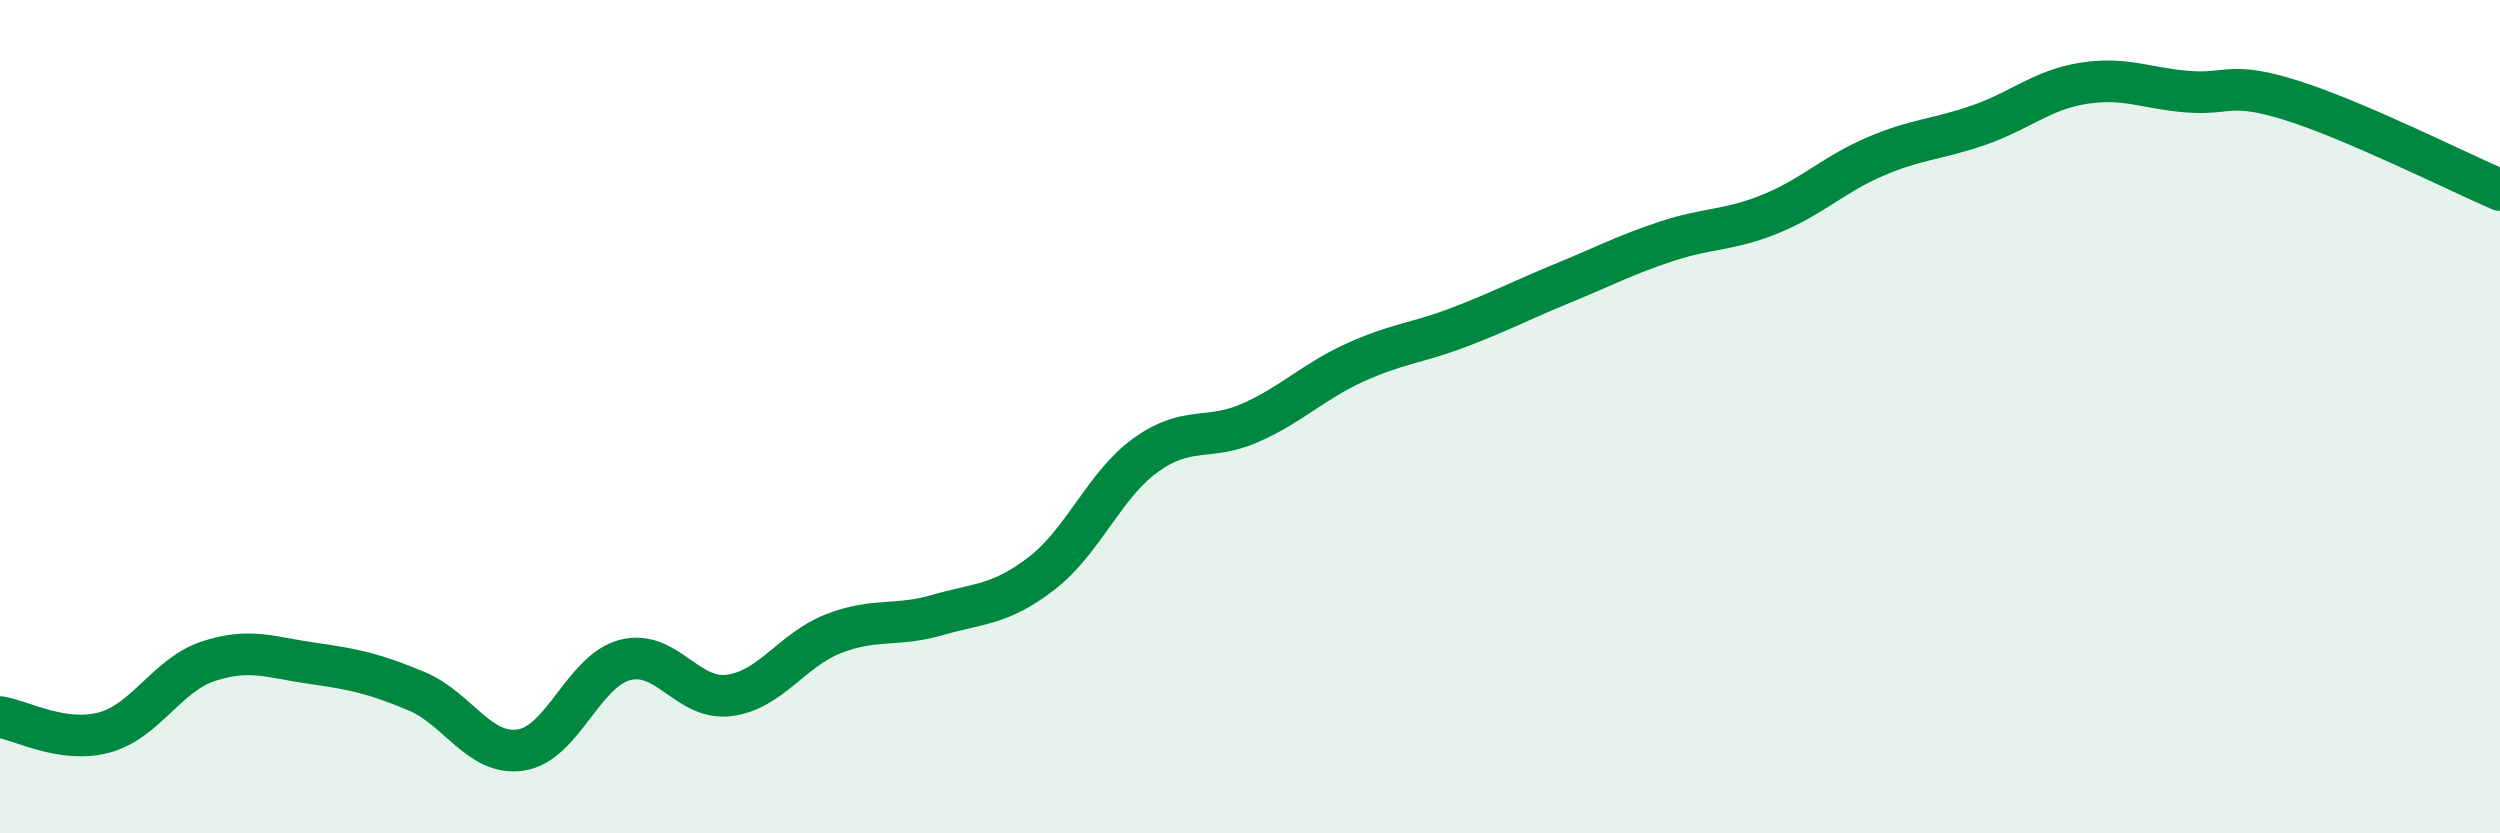
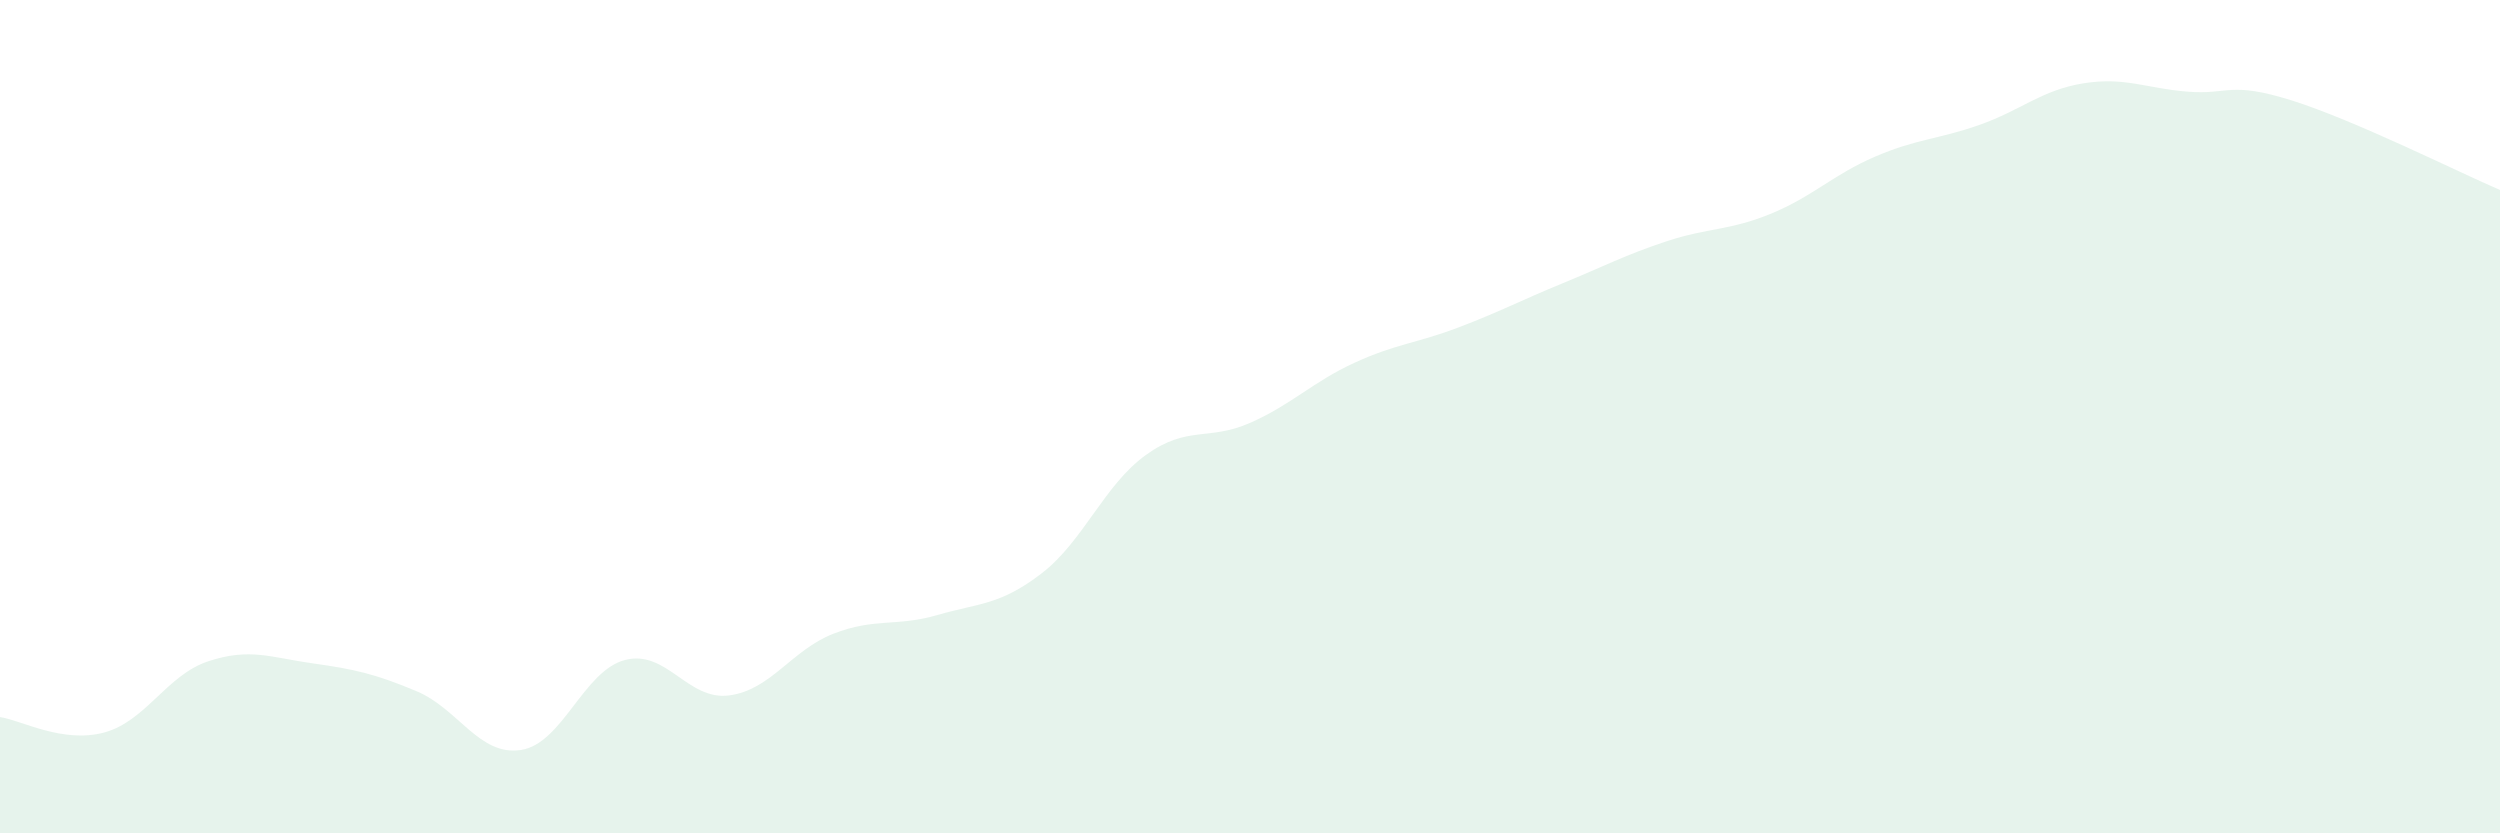
<svg xmlns="http://www.w3.org/2000/svg" width="60" height="20" viewBox="0 0 60 20">
  <path d="M 0,17.21 C 0.5,17.28 1.5,17.85 2.5,17.58 C 3.5,17.31 4,16.2 5,15.87 C 6,15.54 6.5,15.78 7.5,15.92 C 8.5,16.06 9,16.17 10,16.59 C 11,17.01 11.5,18.15 12.5,18 C 13.5,17.85 14,16.1 15,15.84 C 16,15.58 16.5,16.82 17.5,16.69 C 18.5,16.56 19,15.6 20,15.21 C 21,14.82 21.5,15.05 22.5,14.76 C 23.5,14.47 24,14.53 25,13.76 C 26,12.99 26.5,11.64 27.5,10.92 C 28.5,10.2 29,10.59 30,10.15 C 31,9.71 31.5,9.17 32.5,8.71 C 33.5,8.25 34,8.24 35,7.86 C 36,7.48 36.5,7.21 37.5,6.8 C 38.5,6.39 39,6.12 40,5.79 C 41,5.46 41.5,5.54 42.5,5.13 C 43.5,4.72 44,4.19 45,3.76 C 46,3.33 46.5,3.35 47.5,3 C 48.5,2.65 49,2.16 50,2 C 51,1.84 51.5,2.12 52.5,2.2 C 53.5,2.28 53.5,1.94 55,2.41 C 56.5,2.88 59,4.13 60,4.56L60 20L0 20Z" fill="#008740" opacity="0.1" stroke-linecap="round" stroke-linejoin="round" />
-   <path d="M 0,17.21 C 0.5,17.28 1.5,17.85 2.5,17.58 C 3.5,17.31 4,16.2 5,15.87 C 6,15.54 6.5,15.78 7.5,15.92 C 8.5,16.06 9,16.17 10,16.59 C 11,17.01 11.5,18.15 12.5,18 C 13.5,17.85 14,16.1 15,15.84 C 16,15.58 16.5,16.82 17.5,16.69 C 18.5,16.56 19,15.6 20,15.21 C 21,14.82 21.5,15.05 22.5,14.76 C 23.5,14.47 24,14.53 25,13.76 C 26,12.99 26.5,11.64 27.5,10.92 C 28.5,10.2 29,10.59 30,10.15 C 31,9.71 31.5,9.17 32.5,8.71 C 33.5,8.25 34,8.24 35,7.86 C 36,7.48 36.5,7.21 37.5,6.8 C 38.5,6.39 39,6.12 40,5.79 C 41,5.46 41.5,5.54 42.5,5.13 C 43.5,4.72 44,4.19 45,3.76 C 46,3.33 46.5,3.35 47.5,3 C 48.5,2.65 49,2.16 50,2 C 51,1.84 51.5,2.12 52.5,2.2 C 53.5,2.28 53.5,1.94 55,2.41 C 56.5,2.88 59,4.13 60,4.56" stroke="#008740" stroke-width="1" fill="none" stroke-linecap="round" stroke-linejoin="round" />
</svg>